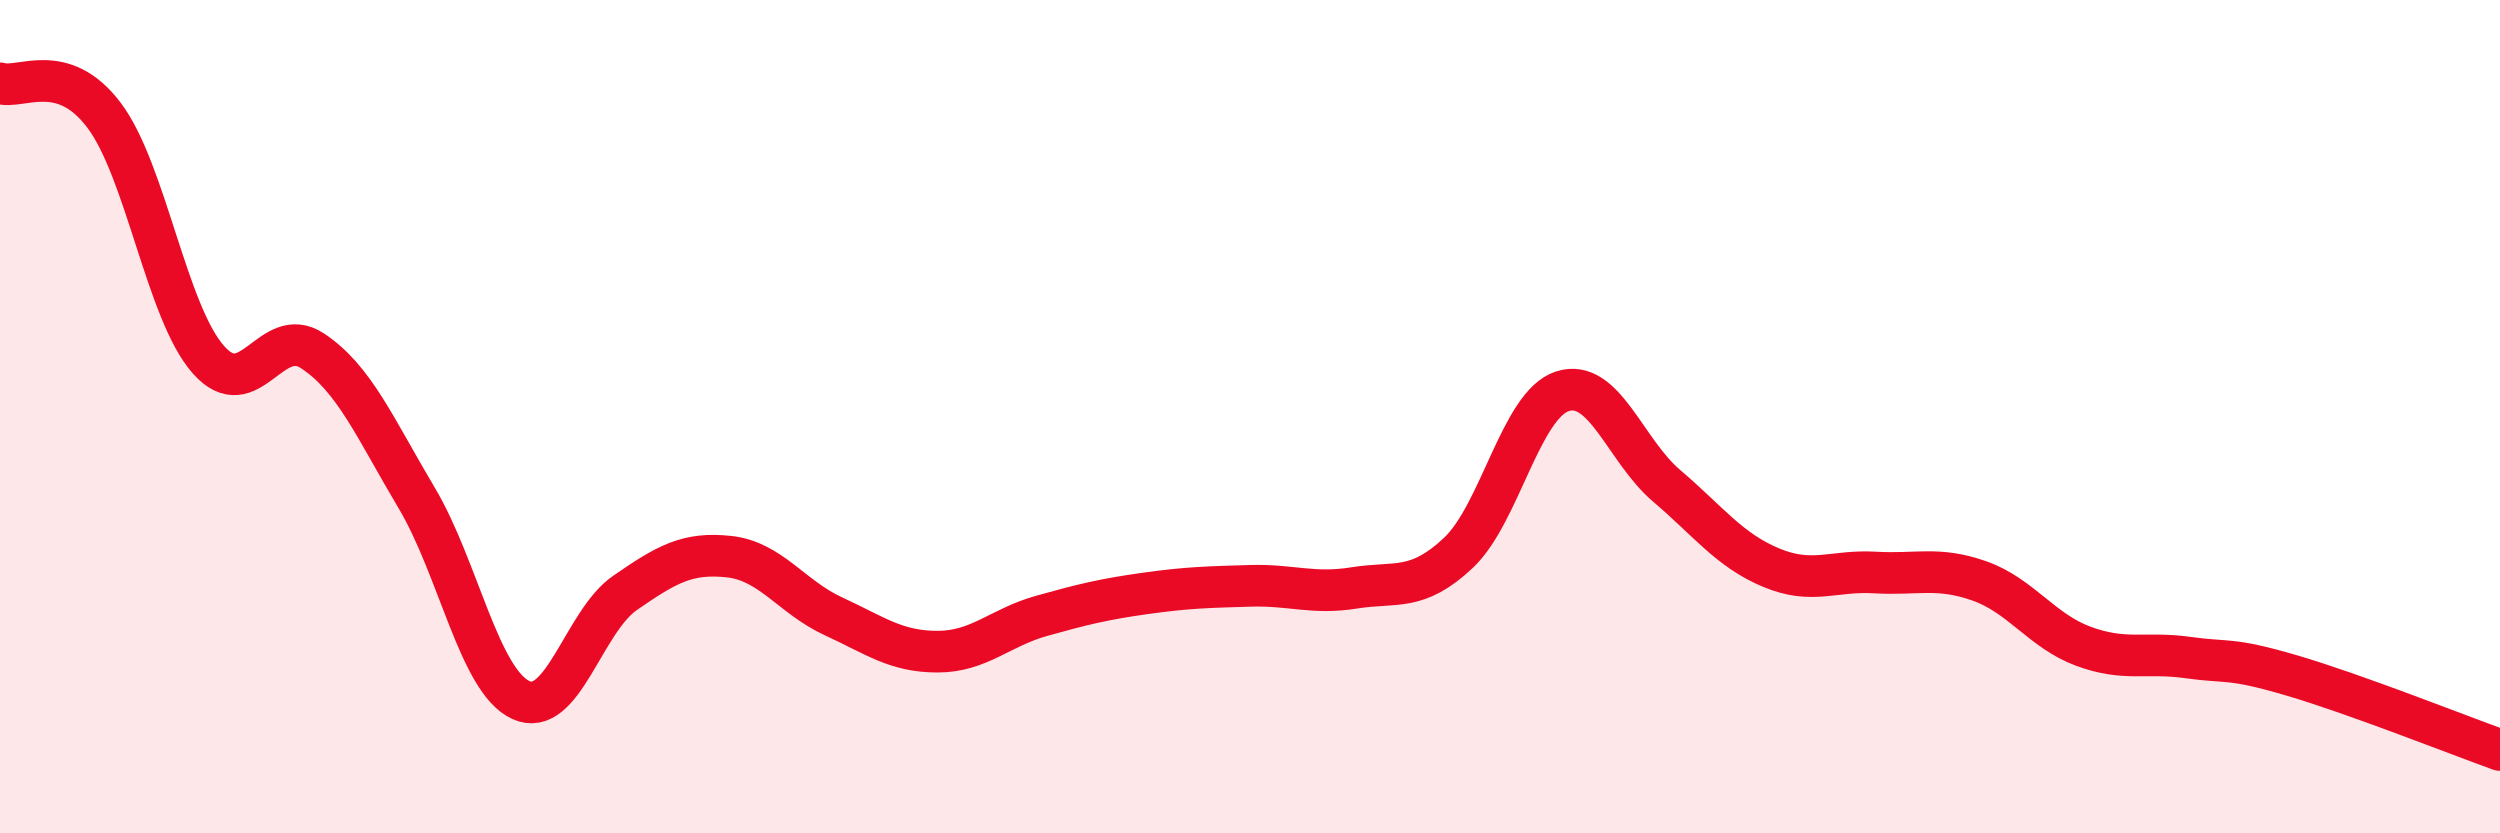
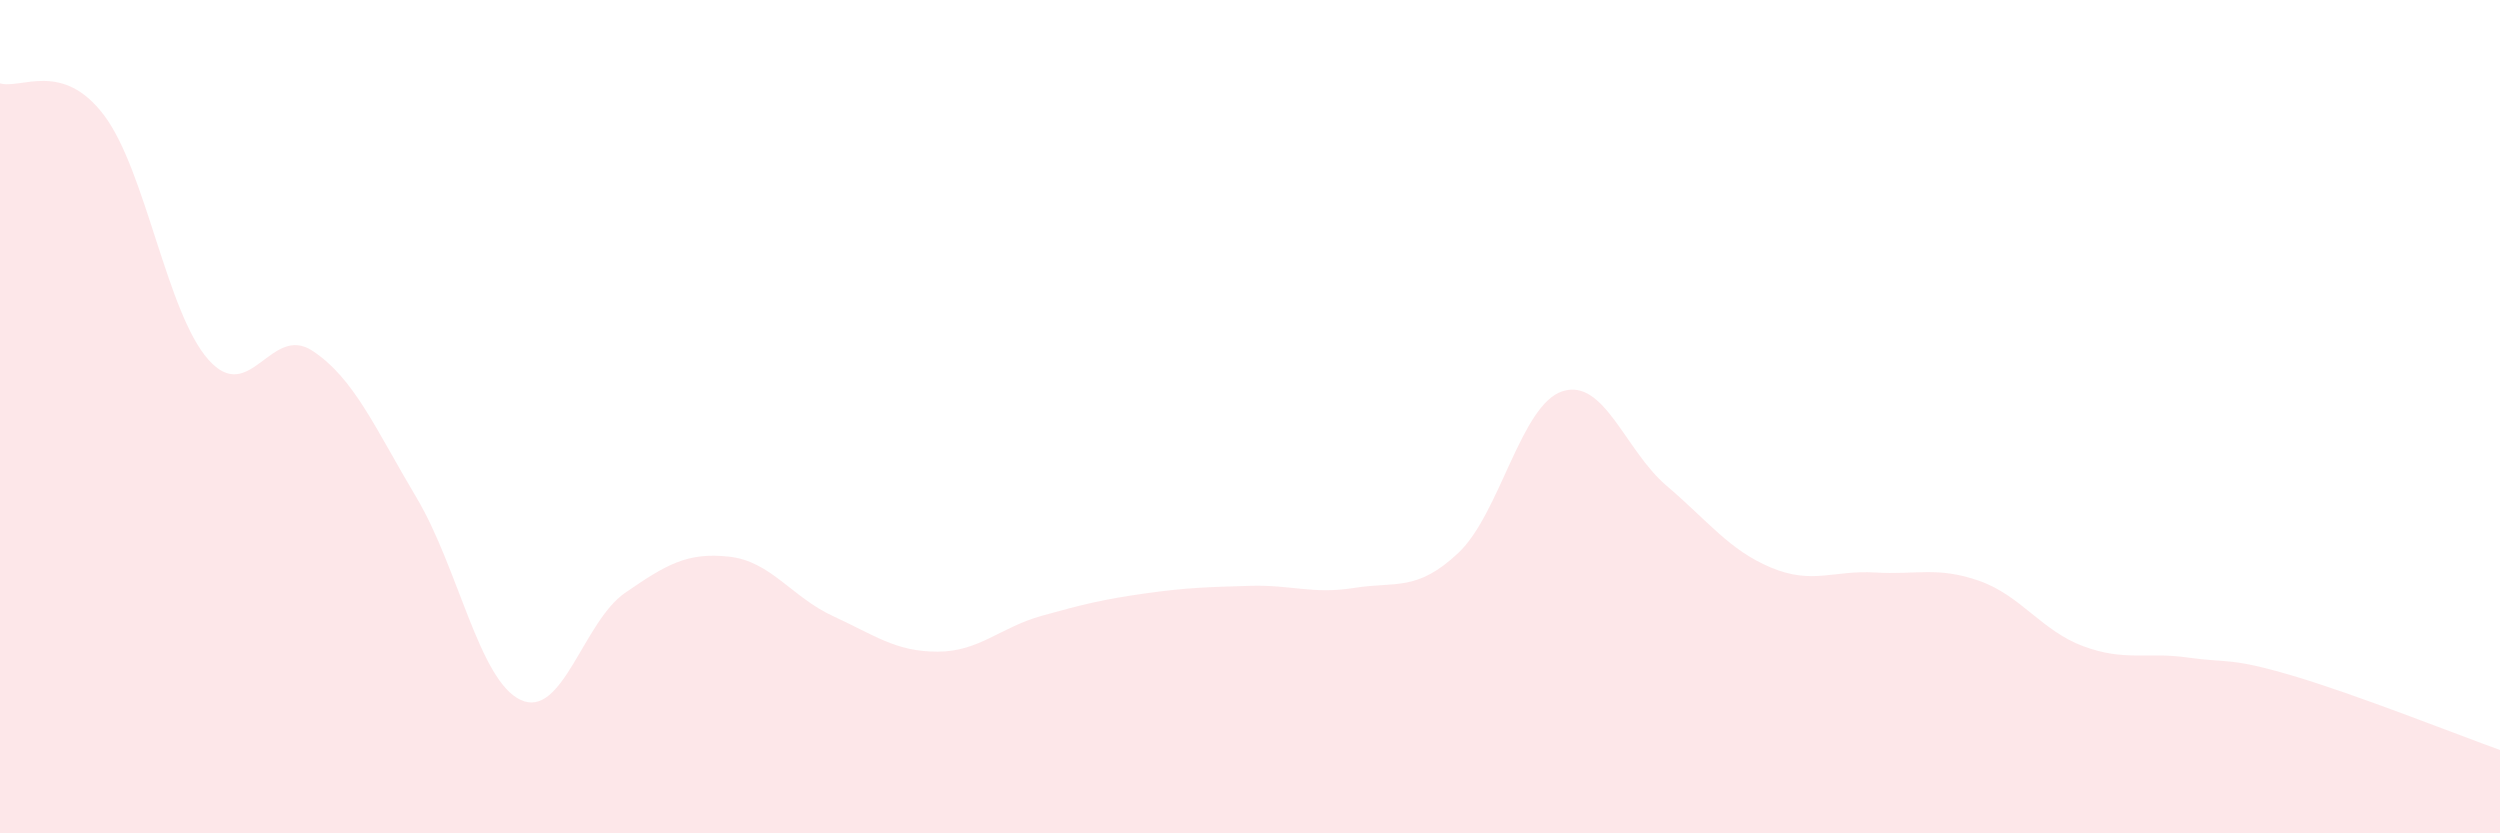
<svg xmlns="http://www.w3.org/2000/svg" width="60" height="20" viewBox="0 0 60 20">
  <path d="M 0,2 C 0.5,2.15 1.5,1.44 2.5,2.77 C 3.5,4.1 4,7.5 5,8.63 C 6,9.76 6.5,7.76 7.5,8.42 C 8.5,9.08 9,10.27 10,11.95 C 11,13.63 11.5,16.34 12.5,16.8 C 13.5,17.26 14,14.92 15,14.23 C 16,13.54 16.5,13.25 17.5,13.36 C 18.5,13.47 19,14.33 20,14.79 C 21,15.25 21.5,15.64 22.5,15.64 C 23.5,15.64 24,15.06 25,14.78 C 26,14.5 26.5,14.38 27.5,14.24 C 28.5,14.1 29,14.09 30,14.06 C 31,14.03 31.5,14.27 32.5,14.11 C 33.5,13.95 34,14.21 35,13.27 C 36,12.33 36.5,9.71 37.5,9.39 C 38.5,9.07 39,10.81 40,11.66 C 41,12.51 41.5,13.2 42.5,13.62 C 43.5,14.04 44,13.68 45,13.74 C 46,13.8 46.5,13.59 47.5,13.94 C 48.5,14.29 49,15.14 50,15.51 C 51,15.88 51.5,15.64 52.5,15.78 C 53.5,15.92 53.5,15.77 55,16.21 C 56.5,16.65 59,17.64 60,18L60 20L0 20Z" fill="#EB0A25" opacity="0.1" stroke-linecap="round" stroke-linejoin="round" />
-   <path d="M 0,2 C 0.5,2.15 1.5,1.44 2.5,2.77 C 3.5,4.1 4,7.5 5,8.63 C 6,9.76 6.5,7.76 7.5,8.42 C 8.5,9.08 9,10.27 10,11.95 C 11,13.63 11.5,16.34 12.5,16.8 C 13.5,17.26 14,14.92 15,14.23 C 16,13.54 16.5,13.25 17.5,13.36 C 18.5,13.47 19,14.33 20,14.79 C 21,15.25 21.5,15.64 22.5,15.64 C 23.5,15.64 24,15.06 25,14.78 C 26,14.5 26.5,14.38 27.5,14.24 C 28.5,14.1 29,14.09 30,14.06 C 31,14.03 31.5,14.27 32.5,14.11 C 33.5,13.95 34,14.21 35,13.27 C 36,12.33 36.5,9.71 37.5,9.39 C 38.5,9.07 39,10.81 40,11.66 C 41,12.51 41.5,13.2 42.5,13.62 C 43.5,14.04 44,13.68 45,13.74 C 46,13.8 46.5,13.59 47.5,13.94 C 48.5,14.29 49,15.14 50,15.51 C 51,15.88 51.5,15.64 52.5,15.78 C 53.5,15.92 53.5,15.77 55,16.21 C 56.5,16.65 59,17.64 60,18" stroke="#EB0A25" stroke-width="1" fill="none" stroke-linecap="round" stroke-linejoin="round" />
</svg>